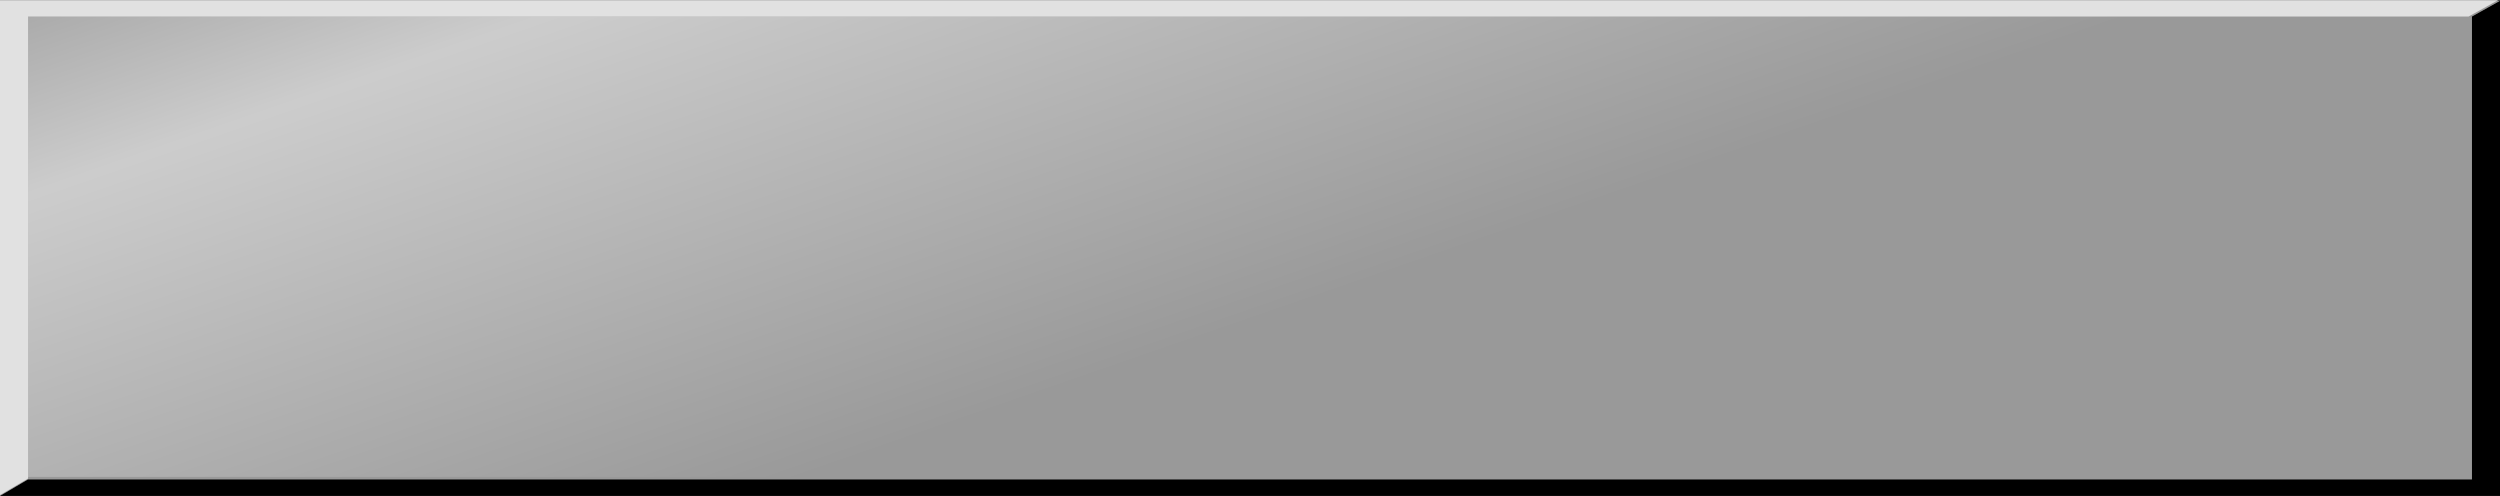
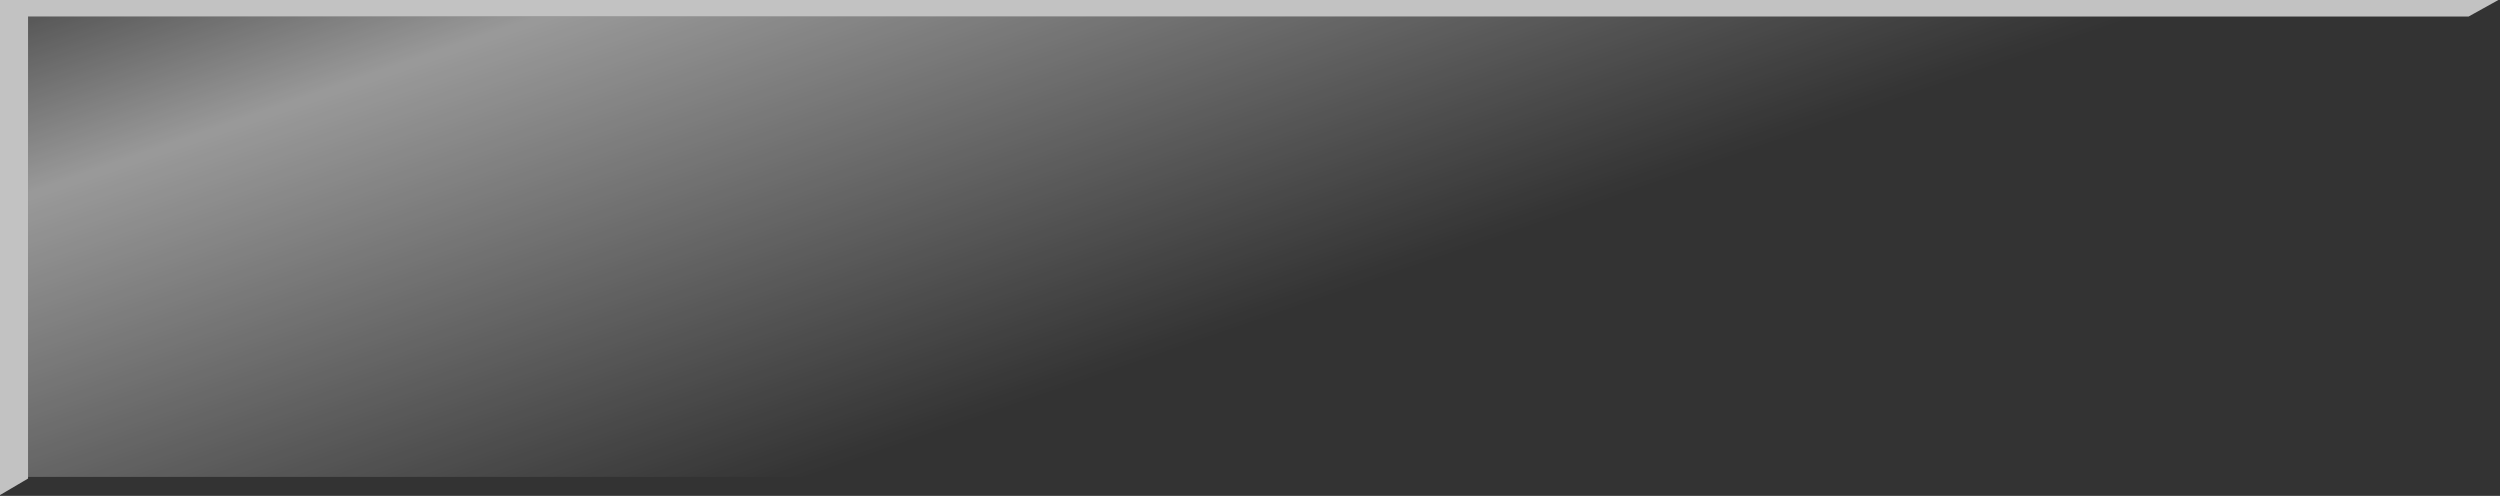
<svg xmlns="http://www.w3.org/2000/svg" height="30.05px" width="151.5px">
  <rect width="100%" height="100%" fill="#333333" stroke="none" />
  <g transform="matrix(1.0, 0.0, 0.0, 1.0, 75.75, 15.05)">
-     <path d="M-75.75 15.0 L-74.05 14.0 74.05 14.0 74.05 -14.05 75.75 -15.0 75.75 15.0 -75.75 15.0" fill="#000000" fill-rule="evenodd" stroke="none" />
-     <path d="M75.75 -15.0 L74.05 -14.05 74.05 14.0 -74.05 14.0 -75.75 15.0 -75.75 -15.0 75.75 -15.0" fill="#999999" fill-rule="evenodd" stroke="none" />
    <path d="M-74.05 13.85 L-74.05 13.95 -75.75 14.95 -75.75 -15.05 75.65 -15.05 73.85 -14.05 -74.05 -14.05 -74.05 13.85" fill="#ffffff" fill-opacity="0.702" fill-rule="evenodd" stroke="none" />
    <path d="M73.85 -14.05 L73.95 -14.05 73.95 13.85 -74.05 13.85 -74.05 -14.05 73.85 -14.05" fill="url(#gradient0)" fill-rule="evenodd" stroke="none" />
  </g>
  <defs>
    <linearGradient gradientTransform="matrix(0.022, 0.023, -0.052, 0.018, -52.7, -2.25)" gradientUnits="userSpaceOnUse" id="gradient0" spreadMethod="pad" x1="-819.2" x2="819.2">
      <stop offset="0.0" stop-color="#ffffff" stop-opacity="0.0" />
      <stop offset="0.333" stop-color="#ffffff" stop-opacity="0.502" />
      <stop offset="1.0" stop-color="#ffffff" stop-opacity="0.0" />
    </linearGradient>
  </defs>
</svg>